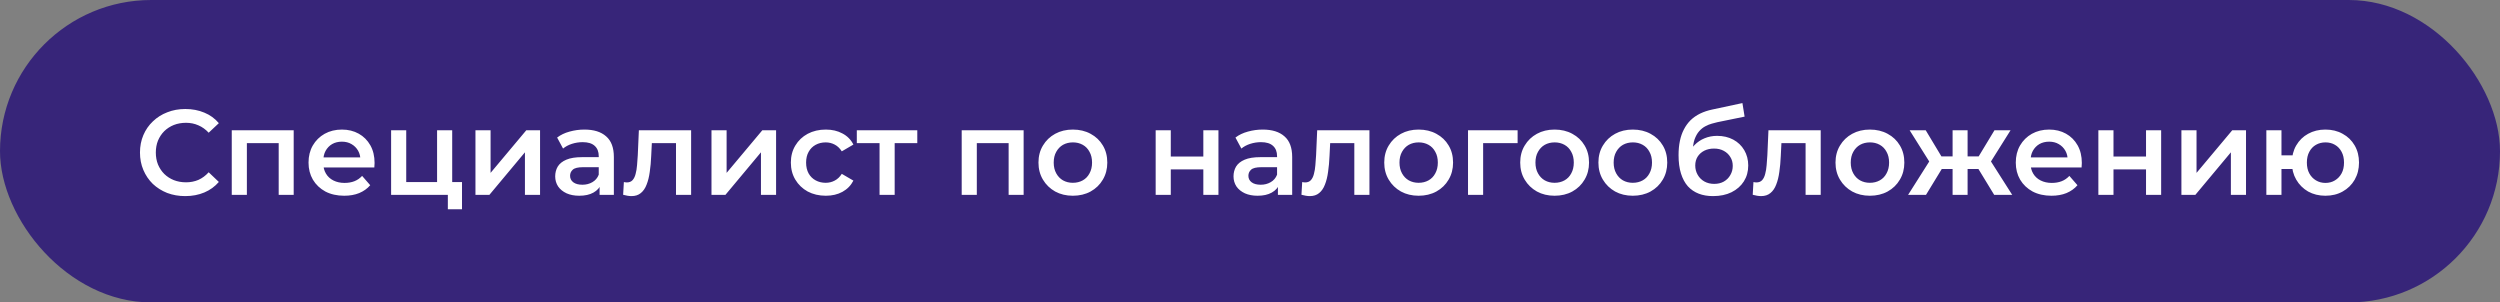
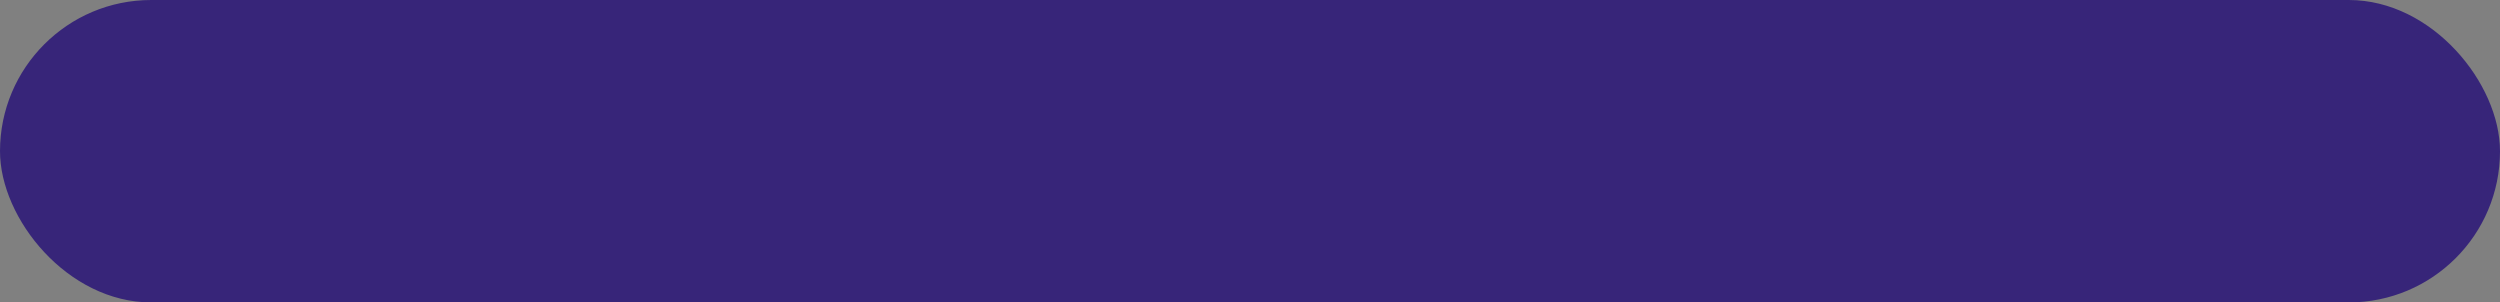
<svg xmlns="http://www.w3.org/2000/svg" width="372" height="45" viewBox="0 0 372 45" fill="none">
  <rect x="0" y="0" width="372" height="45" fill="#808080" stroke="none" />
  <rect width="372" height="45" rx="22.5" fill="#372579" />
-   <path d="M27.56 29.18C26.6 29.18 25.706 29.024 24.878 28.712C24.062 28.388 23.348 27.938 22.736 27.362C22.136 26.774 21.668 26.084 21.332 25.292C20.996 24.5 20.828 23.636 20.828 22.7C20.828 21.764 20.996 20.9 21.332 20.108C21.668 19.316 22.142 18.632 22.754 18.056C23.366 17.468 24.08 17.018 24.896 16.706C25.712 16.382 26.606 16.22 27.578 16.22C28.61 16.22 29.552 16.4 30.404 16.76C31.256 17.108 31.976 17.63 32.564 18.326L31.052 19.748C30.596 19.256 30.086 18.89 29.522 18.65C28.958 18.398 28.346 18.272 27.686 18.272C27.026 18.272 26.42 18.38 25.868 18.596C25.328 18.812 24.854 19.118 24.446 19.514C24.05 19.91 23.738 20.378 23.51 20.918C23.294 21.458 23.186 22.052 23.186 22.7C23.186 23.348 23.294 23.942 23.51 24.482C23.738 25.022 24.05 25.49 24.446 25.886C24.854 26.282 25.328 26.588 25.868 26.804C26.42 27.02 27.026 27.128 27.686 27.128C28.346 27.128 28.958 27.008 29.522 26.768C30.086 26.516 30.596 26.138 31.052 25.634L32.564 27.074C31.976 27.758 31.256 28.28 30.404 28.64C29.552 29 28.604 29.18 27.56 29.18ZM34.485 29V19.388H43.701V29H41.469V20.774L41.991 21.296H36.213L36.735 20.774V29H34.485ZM51.219 29.126C50.151 29.126 49.215 28.916 48.411 28.496C47.619 28.064 47.001 27.476 46.557 26.732C46.125 25.988 45.909 25.142 45.909 24.194C45.909 23.234 46.119 22.388 46.539 21.656C46.971 20.912 47.559 20.33 48.303 19.91C49.059 19.49 49.917 19.28 50.877 19.28C51.813 19.28 52.647 19.484 53.379 19.892C54.111 20.3 54.687 20.876 55.107 21.62C55.527 22.364 55.737 23.24 55.737 24.248C55.737 24.344 55.731 24.452 55.719 24.572C55.719 24.692 55.713 24.806 55.701 24.914H47.691V23.42H54.513L53.631 23.888C53.643 23.336 53.529 22.85 53.289 22.43C53.049 22.01 52.719 21.68 52.299 21.44C51.891 21.2 51.417 21.08 50.877 21.08C50.325 21.08 49.839 21.2 49.419 21.44C49.011 21.68 48.687 22.016 48.447 22.448C48.219 22.868 48.105 23.366 48.105 23.942V24.302C48.105 24.878 48.237 25.388 48.501 25.832C48.765 26.276 49.137 26.618 49.617 26.858C50.097 27.098 50.649 27.218 51.273 27.218C51.813 27.218 52.299 27.134 52.731 26.966C53.163 26.798 53.547 26.534 53.883 26.174L55.089 27.56C54.657 28.064 54.111 28.454 53.451 28.73C52.803 28.994 52.059 29.126 51.219 29.126ZM58.197 29V19.388H60.447V27.092H65.037V19.388H67.287V29H58.197ZM66.639 31.142V28.946L67.162 29H65.037V27.092H68.746V31.142H66.639ZM70.748 29V19.388H72.998V25.724L78.308 19.388H80.36V29H78.11V22.664L72.818 29H70.748ZM89.219 29V27.056L89.093 26.642V23.24C89.093 22.58 88.895 22.07 88.499 21.71C88.103 21.338 87.503 21.152 86.699 21.152C86.159 21.152 85.625 21.236 85.097 21.404C84.581 21.572 84.143 21.806 83.783 22.106L82.901 20.468C83.417 20.072 84.029 19.778 84.737 19.586C85.457 19.382 86.201 19.28 86.969 19.28C88.361 19.28 89.435 19.616 90.191 20.288C90.959 20.948 91.343 21.974 91.343 23.366V29H89.219ZM86.195 29.126C85.475 29.126 84.845 29.006 84.305 28.766C83.765 28.514 83.345 28.172 83.045 27.74C82.757 27.296 82.613 26.798 82.613 26.246C82.613 25.706 82.739 25.22 82.991 24.788C83.255 24.356 83.681 24.014 84.269 23.762C84.857 23.51 85.637 23.384 86.609 23.384H89.399V24.878H86.771C86.003 24.878 85.487 25.004 85.223 25.256C84.959 25.496 84.827 25.796 84.827 26.156C84.827 26.564 84.989 26.888 85.313 27.128C85.637 27.368 86.087 27.488 86.663 27.488C87.215 27.488 87.707 27.362 88.139 27.11C88.583 26.858 88.901 26.486 89.093 25.994L89.471 27.344C89.255 27.908 88.865 28.346 88.301 28.658C87.749 28.97 87.047 29.126 86.195 29.126ZM92.723 28.982L92.831 27.092C92.915 27.104 92.993 27.116 93.065 27.128C93.137 27.14 93.203 27.146 93.263 27.146C93.635 27.146 93.923 27.032 94.127 26.804C94.331 26.576 94.481 26.27 94.577 25.886C94.685 25.49 94.757 25.052 94.793 24.572C94.841 24.08 94.877 23.588 94.901 23.096L95.063 19.388H102.839V29H100.589V20.684L101.111 21.296H96.539L97.025 20.666L96.899 23.204C96.863 24.056 96.791 24.848 96.683 25.58C96.587 26.3 96.431 26.93 96.215 27.47C96.011 28.01 95.723 28.43 95.351 28.73C94.991 29.03 94.529 29.18 93.965 29.18C93.785 29.18 93.587 29.162 93.371 29.126C93.167 29.09 92.951 29.042 92.723 28.982ZM105.869 29V19.388H108.119V25.724L113.429 19.388H115.481V29H113.231V22.664L107.939 29H105.869ZM122.882 29.126C121.874 29.126 120.974 28.916 120.182 28.496C119.402 28.064 118.79 27.476 118.346 26.732C117.902 25.988 117.68 25.142 117.68 24.194C117.68 23.234 117.902 22.388 118.346 21.656C118.79 20.912 119.402 20.33 120.182 19.91C120.974 19.49 121.874 19.28 122.882 19.28C123.818 19.28 124.64 19.472 125.348 19.856C126.068 20.228 126.614 20.78 126.986 21.512L125.258 22.52C124.97 22.064 124.616 21.728 124.196 21.512C123.788 21.296 123.344 21.188 122.864 21.188C122.312 21.188 121.814 21.308 121.37 21.548C120.926 21.788 120.578 22.136 120.326 22.592C120.074 23.036 119.948 23.57 119.948 24.194C119.948 24.818 120.074 25.358 120.326 25.814C120.578 26.258 120.926 26.6 121.37 26.84C121.814 27.08 122.312 27.2 122.864 27.2C123.344 27.2 123.788 27.092 124.196 26.876C124.616 26.66 124.97 26.324 125.258 25.868L126.986 26.876C126.614 27.596 126.068 28.154 125.348 28.55C124.64 28.934 123.818 29.126 122.882 29.126ZM130.877 29V20.756L131.399 21.296H127.493V19.388H136.493V21.296H132.605L133.127 20.756V29H130.877ZM143.1 29V19.388H152.316V29H150.084V20.774L150.606 21.296H144.828L145.35 20.774V29H143.1ZM159.636 29.126C158.652 29.126 157.776 28.916 157.008 28.496C156.24 28.064 155.634 27.476 155.19 26.732C154.746 25.988 154.524 25.142 154.524 24.194C154.524 23.234 154.746 22.388 155.19 21.656C155.634 20.912 156.24 20.33 157.008 19.91C157.776 19.49 158.652 19.28 159.636 19.28C160.632 19.28 161.514 19.49 162.282 19.91C163.062 20.33 163.668 20.906 164.1 21.638C164.544 22.37 164.766 23.222 164.766 24.194C164.766 25.142 164.544 25.988 164.1 26.732C163.668 27.476 163.062 28.064 162.282 28.496C161.514 28.916 160.632 29.126 159.636 29.126ZM159.636 27.2C160.188 27.2 160.68 27.08 161.112 26.84C161.544 26.6 161.88 26.252 162.12 25.796C162.372 25.34 162.498 24.806 162.498 24.194C162.498 23.57 162.372 23.036 162.12 22.592C161.88 22.136 161.544 21.788 161.112 21.548C160.68 21.308 160.194 21.188 159.654 21.188C159.102 21.188 158.61 21.308 158.178 21.548C157.758 21.788 157.422 22.136 157.17 22.592C156.918 23.036 156.792 23.57 156.792 24.194C156.792 24.806 156.918 25.34 157.17 25.796C157.422 26.252 157.758 26.6 158.178 26.84C158.61 27.08 159.096 27.2 159.636 27.2ZM171.963 29V19.388H174.213V23.294H179.055V19.388H181.305V29H179.055V25.202H174.213V29H171.963ZM190.153 29V27.056L190.027 26.642V23.24C190.027 22.58 189.829 22.07 189.433 21.71C189.037 21.338 188.437 21.152 187.633 21.152C187.093 21.152 186.559 21.236 186.031 21.404C185.515 21.572 185.077 21.806 184.717 22.106L183.835 20.468C184.351 20.072 184.963 19.778 185.671 19.586C186.391 19.382 187.135 19.28 187.903 19.28C189.295 19.28 190.369 19.616 191.125 20.288C191.893 20.948 192.277 21.974 192.277 23.366V29H190.153ZM187.129 29.126C186.409 29.126 185.779 29.006 185.239 28.766C184.699 28.514 184.279 28.172 183.979 27.74C183.691 27.296 183.547 26.798 183.547 26.246C183.547 25.706 183.673 25.22 183.925 24.788C184.189 24.356 184.615 24.014 185.203 23.762C185.791 23.51 186.571 23.384 187.543 23.384H190.333V24.878H187.705C186.937 24.878 186.421 25.004 186.157 25.256C185.893 25.496 185.761 25.796 185.761 26.156C185.761 26.564 185.923 26.888 186.247 27.128C186.571 27.368 187.021 27.488 187.597 27.488C188.149 27.488 188.641 27.362 189.073 27.11C189.517 26.858 189.835 26.486 190.027 25.994L190.405 27.344C190.189 27.908 189.799 28.346 189.235 28.658C188.683 28.97 187.981 29.126 187.129 29.126ZM193.657 28.982L193.765 27.092C193.849 27.104 193.927 27.116 193.999 27.128C194.071 27.14 194.137 27.146 194.197 27.146C194.569 27.146 194.857 27.032 195.061 26.804C195.265 26.576 195.415 26.27 195.511 25.886C195.619 25.49 195.691 25.052 195.727 24.572C195.775 24.08 195.811 23.588 195.835 23.096L195.997 19.388H203.773V29H201.523V20.684L202.045 21.296H197.473L197.959 20.666L197.833 23.204C197.797 24.056 197.725 24.848 197.617 25.58C197.521 26.3 197.365 26.93 197.149 27.47C196.945 28.01 196.657 28.43 196.285 28.73C195.925 29.03 195.463 29.18 194.899 29.18C194.719 29.18 194.521 29.162 194.305 29.126C194.101 29.09 193.885 29.042 193.657 28.982ZM211.087 29.126C210.103 29.126 209.227 28.916 208.459 28.496C207.691 28.064 207.085 27.476 206.641 26.732C206.197 25.988 205.975 25.142 205.975 24.194C205.975 23.234 206.197 22.388 206.641 21.656C207.085 20.912 207.691 20.33 208.459 19.91C209.227 19.49 210.103 19.28 211.087 19.28C212.083 19.28 212.965 19.49 213.733 19.91C214.513 20.33 215.119 20.906 215.551 21.638C215.995 22.37 216.217 23.222 216.217 24.194C216.217 25.142 215.995 25.988 215.551 26.732C215.119 27.476 214.513 28.064 213.733 28.496C212.965 28.916 212.083 29.126 211.087 29.126ZM211.087 27.2C211.639 27.2 212.131 27.08 212.563 26.84C212.995 26.6 213.331 26.252 213.571 25.796C213.823 25.34 213.949 24.806 213.949 24.194C213.949 23.57 213.823 23.036 213.571 22.592C213.331 22.136 212.995 21.788 212.563 21.548C212.131 21.308 211.645 21.188 211.105 21.188C210.553 21.188 210.061 21.308 209.629 21.548C209.209 21.788 208.873 22.136 208.621 22.592C208.369 23.036 208.243 23.57 208.243 24.194C208.243 24.806 208.369 25.34 208.621 25.796C208.873 26.252 209.209 26.6 209.629 26.84C210.061 27.08 210.547 27.2 211.087 27.2ZM218.44 29V19.388H225.82V21.296H220.168L220.69 20.792V29H218.44ZM231.319 29.126C230.335 29.126 229.459 28.916 228.691 28.496C227.923 28.064 227.317 27.476 226.873 26.732C226.429 25.988 226.207 25.142 226.207 24.194C226.207 23.234 226.429 22.388 226.873 21.656C227.317 20.912 227.923 20.33 228.691 19.91C229.459 19.49 230.335 19.28 231.319 19.28C232.315 19.28 233.197 19.49 233.965 19.91C234.745 20.33 235.351 20.906 235.783 21.638C236.227 22.37 236.449 23.222 236.449 24.194C236.449 25.142 236.227 25.988 235.783 26.732C235.351 27.476 234.745 28.064 233.965 28.496C233.197 28.916 232.315 29.126 231.319 29.126ZM231.319 27.2C231.871 27.2 232.363 27.08 232.795 26.84C233.227 26.6 233.563 26.252 233.803 25.796C234.055 25.34 234.181 24.806 234.181 24.194C234.181 23.57 234.055 23.036 233.803 22.592C233.563 22.136 233.227 21.788 232.795 21.548C232.363 21.308 231.877 21.188 231.337 21.188C230.785 21.188 230.293 21.308 229.861 21.548C229.441 21.788 229.105 22.136 228.853 22.592C228.601 23.036 228.475 23.57 228.475 24.194C228.475 24.806 228.601 25.34 228.853 25.796C229.105 26.252 229.441 26.6 229.861 26.84C230.293 27.08 230.779 27.2 231.319 27.2ZM242.956 29.126C241.972 29.126 241.096 28.916 240.328 28.496C239.56 28.064 238.954 27.476 238.51 26.732C238.066 25.988 237.844 25.142 237.844 24.194C237.844 23.234 238.066 22.388 238.51 21.656C238.954 20.912 239.56 20.33 240.328 19.91C241.096 19.49 241.972 19.28 242.956 19.28C243.952 19.28 244.834 19.49 245.602 19.91C246.382 20.33 246.988 20.906 247.42 21.638C247.864 22.37 248.086 23.222 248.086 24.194C248.086 25.142 247.864 25.988 247.42 26.732C246.988 27.476 246.382 28.064 245.602 28.496C244.834 28.916 243.952 29.126 242.956 29.126ZM242.956 27.2C243.508 27.2 244 27.08 244.432 26.84C244.864 26.6 245.2 26.252 245.44 25.796C245.692 25.34 245.818 24.806 245.818 24.194C245.818 23.57 245.692 23.036 245.44 22.592C245.2 22.136 244.864 21.788 244.432 21.548C244 21.308 243.514 21.188 242.974 21.188C242.422 21.188 241.93 21.308 241.498 21.548C241.078 21.788 240.742 22.136 240.49 22.592C240.238 23.036 240.112 23.57 240.112 24.194C240.112 24.806 240.238 25.34 240.49 25.796C240.742 26.252 241.078 26.6 241.498 26.84C241.93 27.08 242.416 27.2 242.956 27.2ZM254.899 29.18C254.107 29.18 253.399 29.06 252.775 28.82C252.151 28.58 251.611 28.214 251.155 27.722C250.711 27.218 250.369 26.582 250.129 25.814C249.889 25.046 249.769 24.134 249.769 23.078C249.769 22.31 249.835 21.608 249.967 20.972C250.099 20.336 250.297 19.766 250.561 19.262C250.825 18.746 251.155 18.29 251.551 17.894C251.959 17.498 252.433 17.168 252.973 16.904C253.513 16.64 254.125 16.436 254.809 16.292L259.273 15.338L259.597 17.354L255.547 18.182C255.319 18.23 255.043 18.302 254.719 18.398C254.407 18.482 254.083 18.614 253.747 18.794C253.423 18.962 253.117 19.208 252.829 19.532C252.553 19.844 252.325 20.252 252.145 20.756C251.977 21.248 251.893 21.866 251.893 22.61C251.893 22.838 251.899 23.012 251.911 23.132C251.935 23.24 251.953 23.36 251.965 23.492C251.989 23.612 252.001 23.792 252.001 24.032L251.155 23.15C251.395 22.538 251.725 22.016 252.145 21.584C252.577 21.14 253.075 20.804 253.639 20.576C254.215 20.336 254.839 20.216 255.511 20.216C256.411 20.216 257.209 20.402 257.905 20.774C258.601 21.146 259.147 21.668 259.543 22.34C259.939 23.012 260.137 23.774 260.137 24.626C260.137 25.514 259.921 26.3 259.489 26.984C259.057 27.668 258.445 28.208 257.653 28.604C256.873 28.988 255.955 29.18 254.899 29.18ZM255.079 27.362C255.619 27.362 256.093 27.248 256.501 27.02C256.921 26.78 257.245 26.456 257.473 26.048C257.713 25.64 257.833 25.184 257.833 24.68C257.833 24.176 257.713 23.738 257.473 23.366C257.245 22.982 256.921 22.676 256.501 22.448C256.093 22.22 255.607 22.106 255.043 22.106C254.503 22.106 254.017 22.214 253.585 22.43C253.165 22.646 252.835 22.946 252.595 23.33C252.367 23.702 252.253 24.134 252.253 24.626C252.253 25.13 252.373 25.592 252.613 26.012C252.853 26.432 253.183 26.762 253.603 27.002C254.035 27.242 254.527 27.362 255.079 27.362ZM260.805 28.982L260.913 27.092C260.997 27.104 261.075 27.116 261.147 27.128C261.219 27.14 261.285 27.146 261.345 27.146C261.717 27.146 262.005 27.032 262.209 26.804C262.413 26.576 262.563 26.27 262.659 25.886C262.767 25.49 262.839 25.052 262.875 24.572C262.923 24.08 262.959 23.588 262.983 23.096L263.145 19.388H270.921V29H268.671V20.684L269.193 21.296H264.621L265.107 20.666L264.981 23.204C264.945 24.056 264.873 24.848 264.765 25.58C264.669 26.3 264.513 26.93 264.297 27.47C264.093 28.01 263.805 28.43 263.433 28.73C263.073 29.03 262.611 29.18 262.047 29.18C261.867 29.18 261.669 29.162 261.453 29.126C261.249 29.09 261.033 29.042 260.805 28.982ZM278.235 29.126C277.251 29.126 276.375 28.916 275.607 28.496C274.839 28.064 274.233 27.476 273.789 26.732C273.345 25.988 273.123 25.142 273.123 24.194C273.123 23.234 273.345 22.388 273.789 21.656C274.233 20.912 274.839 20.33 275.607 19.91C276.375 19.49 277.251 19.28 278.235 19.28C279.231 19.28 280.113 19.49 280.881 19.91C281.661 20.33 282.267 20.906 282.699 21.638C283.143 22.37 283.365 23.222 283.365 24.194C283.365 25.142 283.143 25.988 282.699 26.732C282.267 27.476 281.661 28.064 280.881 28.496C280.113 28.916 279.231 29.126 278.235 29.126ZM278.235 27.2C278.787 27.2 279.279 27.08 279.711 26.84C280.143 26.6 280.479 26.252 280.719 25.796C280.971 25.34 281.097 24.806 281.097 24.194C281.097 23.57 280.971 23.036 280.719 22.592C280.479 22.136 280.143 21.788 279.711 21.548C279.279 21.308 278.793 21.188 278.253 21.188C277.701 21.188 277.209 21.308 276.777 21.548C276.357 21.788 276.021 22.136 275.769 22.592C275.517 23.036 275.391 23.57 275.391 24.194C275.391 24.806 275.517 25.34 275.769 25.796C276.021 26.252 276.357 26.6 276.777 26.84C277.209 27.08 277.695 27.2 278.235 27.2ZM296.738 29L293.93 24.392L295.766 23.258L299.42 29H296.738ZM292.112 25.148V23.276H295.334V25.148H292.112ZM295.982 24.464L293.858 24.212L296.774 19.388H299.168L295.982 24.464ZM286.586 29H283.922L287.558 23.258L289.394 24.392L286.586 29ZM292.778 29H290.546V19.388H292.778V29ZM291.212 25.148H288.008V23.276H291.212V25.148ZM287.342 24.464L284.156 19.388H286.55L289.448 24.212L287.342 24.464ZM305.258 29.126C304.19 29.126 303.254 28.916 302.45 28.496C301.658 28.064 301.04 27.476 300.596 26.732C300.164 25.988 299.948 25.142 299.948 24.194C299.948 23.234 300.158 22.388 300.578 21.656C301.01 20.912 301.598 20.33 302.342 19.91C303.098 19.49 303.956 19.28 304.916 19.28C305.852 19.28 306.686 19.484 307.418 19.892C308.15 20.3 308.726 20.876 309.146 21.62C309.566 22.364 309.776 23.24 309.776 24.248C309.776 24.344 309.77 24.452 309.758 24.572C309.758 24.692 309.752 24.806 309.74 24.914H301.73V23.42H308.552L307.67 23.888C307.682 23.336 307.568 22.85 307.328 22.43C307.088 22.01 306.758 21.68 306.338 21.44C305.93 21.2 305.456 21.08 304.916 21.08C304.364 21.08 303.878 21.2 303.458 21.44C303.05 21.68 302.726 22.016 302.486 22.448C302.258 22.868 302.144 23.366 302.144 23.942V24.302C302.144 24.878 302.276 25.388 302.54 25.832C302.804 26.276 303.176 26.618 303.656 26.858C304.136 27.098 304.688 27.218 305.312 27.218C305.852 27.218 306.338 27.134 306.77 26.966C307.202 26.798 307.586 26.534 307.922 26.174L309.128 27.56C308.696 28.064 308.15 28.454 307.49 28.73C306.842 28.994 306.098 29.126 305.258 29.126ZM312.237 29V19.388H314.487V23.294H319.329V19.388H321.579V29H319.329V25.202H314.487V29H312.237ZM324.594 29V19.388H326.844V25.724L332.154 19.388H334.206V29H331.956V22.664L326.664 29H324.594ZM337.233 29V19.388H339.483V23.114H342.345V25.148H339.483V29H337.233ZM346.017 29.126C345.057 29.126 344.199 28.916 343.443 28.496C342.699 28.064 342.111 27.476 341.679 26.732C341.247 25.988 341.031 25.142 341.031 24.194C341.031 23.234 341.247 22.382 341.679 21.638C342.111 20.894 342.699 20.318 343.443 19.91C344.199 19.49 345.057 19.28 346.017 19.28C346.989 19.28 347.847 19.49 348.591 19.91C349.347 20.318 349.941 20.894 350.373 21.638C350.805 22.382 351.021 23.234 351.021 24.194C351.021 25.142 350.805 25.994 350.373 26.75C349.941 27.494 349.347 28.076 348.591 28.496C347.847 28.916 346.989 29.126 346.017 29.126ZM346.017 27.218C346.557 27.218 347.031 27.092 347.439 26.84C347.859 26.588 348.189 26.24 348.429 25.796C348.669 25.352 348.789 24.818 348.789 24.194C348.789 23.57 348.669 23.036 348.429 22.592C348.189 22.136 347.859 21.788 347.439 21.548C347.031 21.308 346.563 21.188 346.035 21.188C345.507 21.188 345.033 21.308 344.613 21.548C344.193 21.788 343.863 22.136 343.623 22.592C343.383 23.036 343.263 23.57 343.263 24.194C343.263 24.818 343.383 25.352 343.623 25.796C343.863 26.24 344.193 26.588 344.613 26.84C345.033 27.092 345.501 27.218 346.017 27.218Z" fill="white" />
</svg>